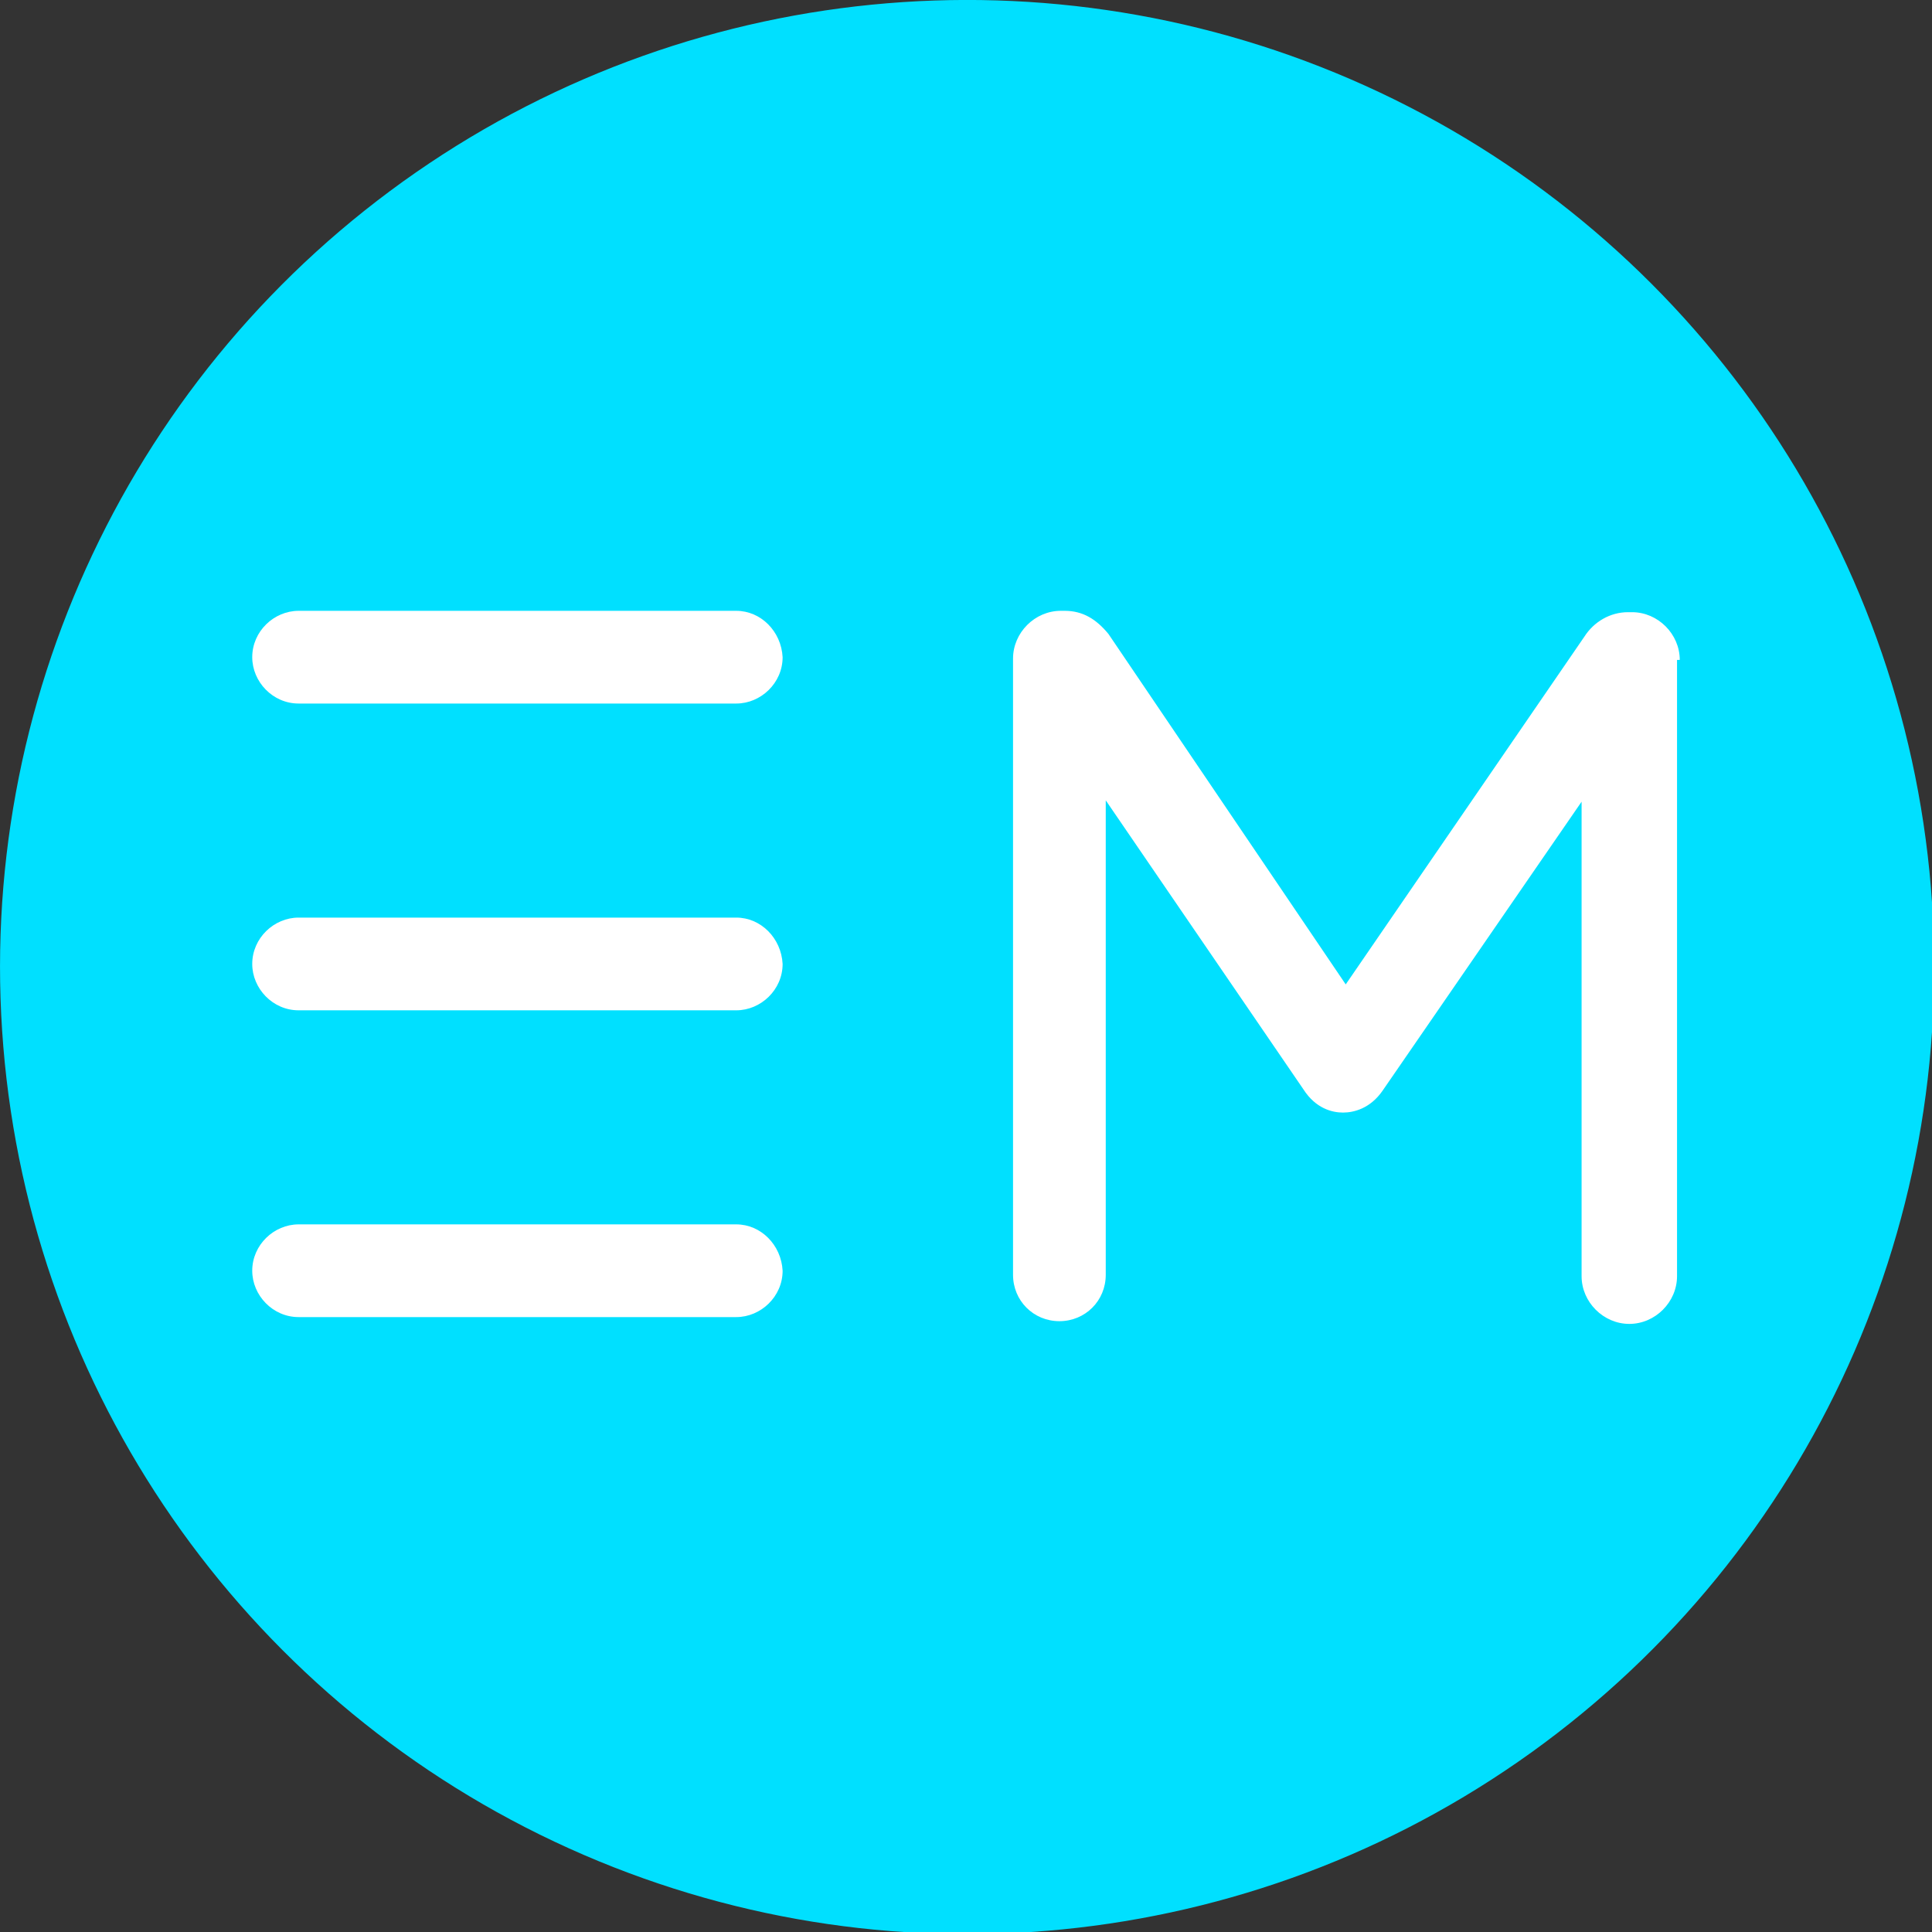
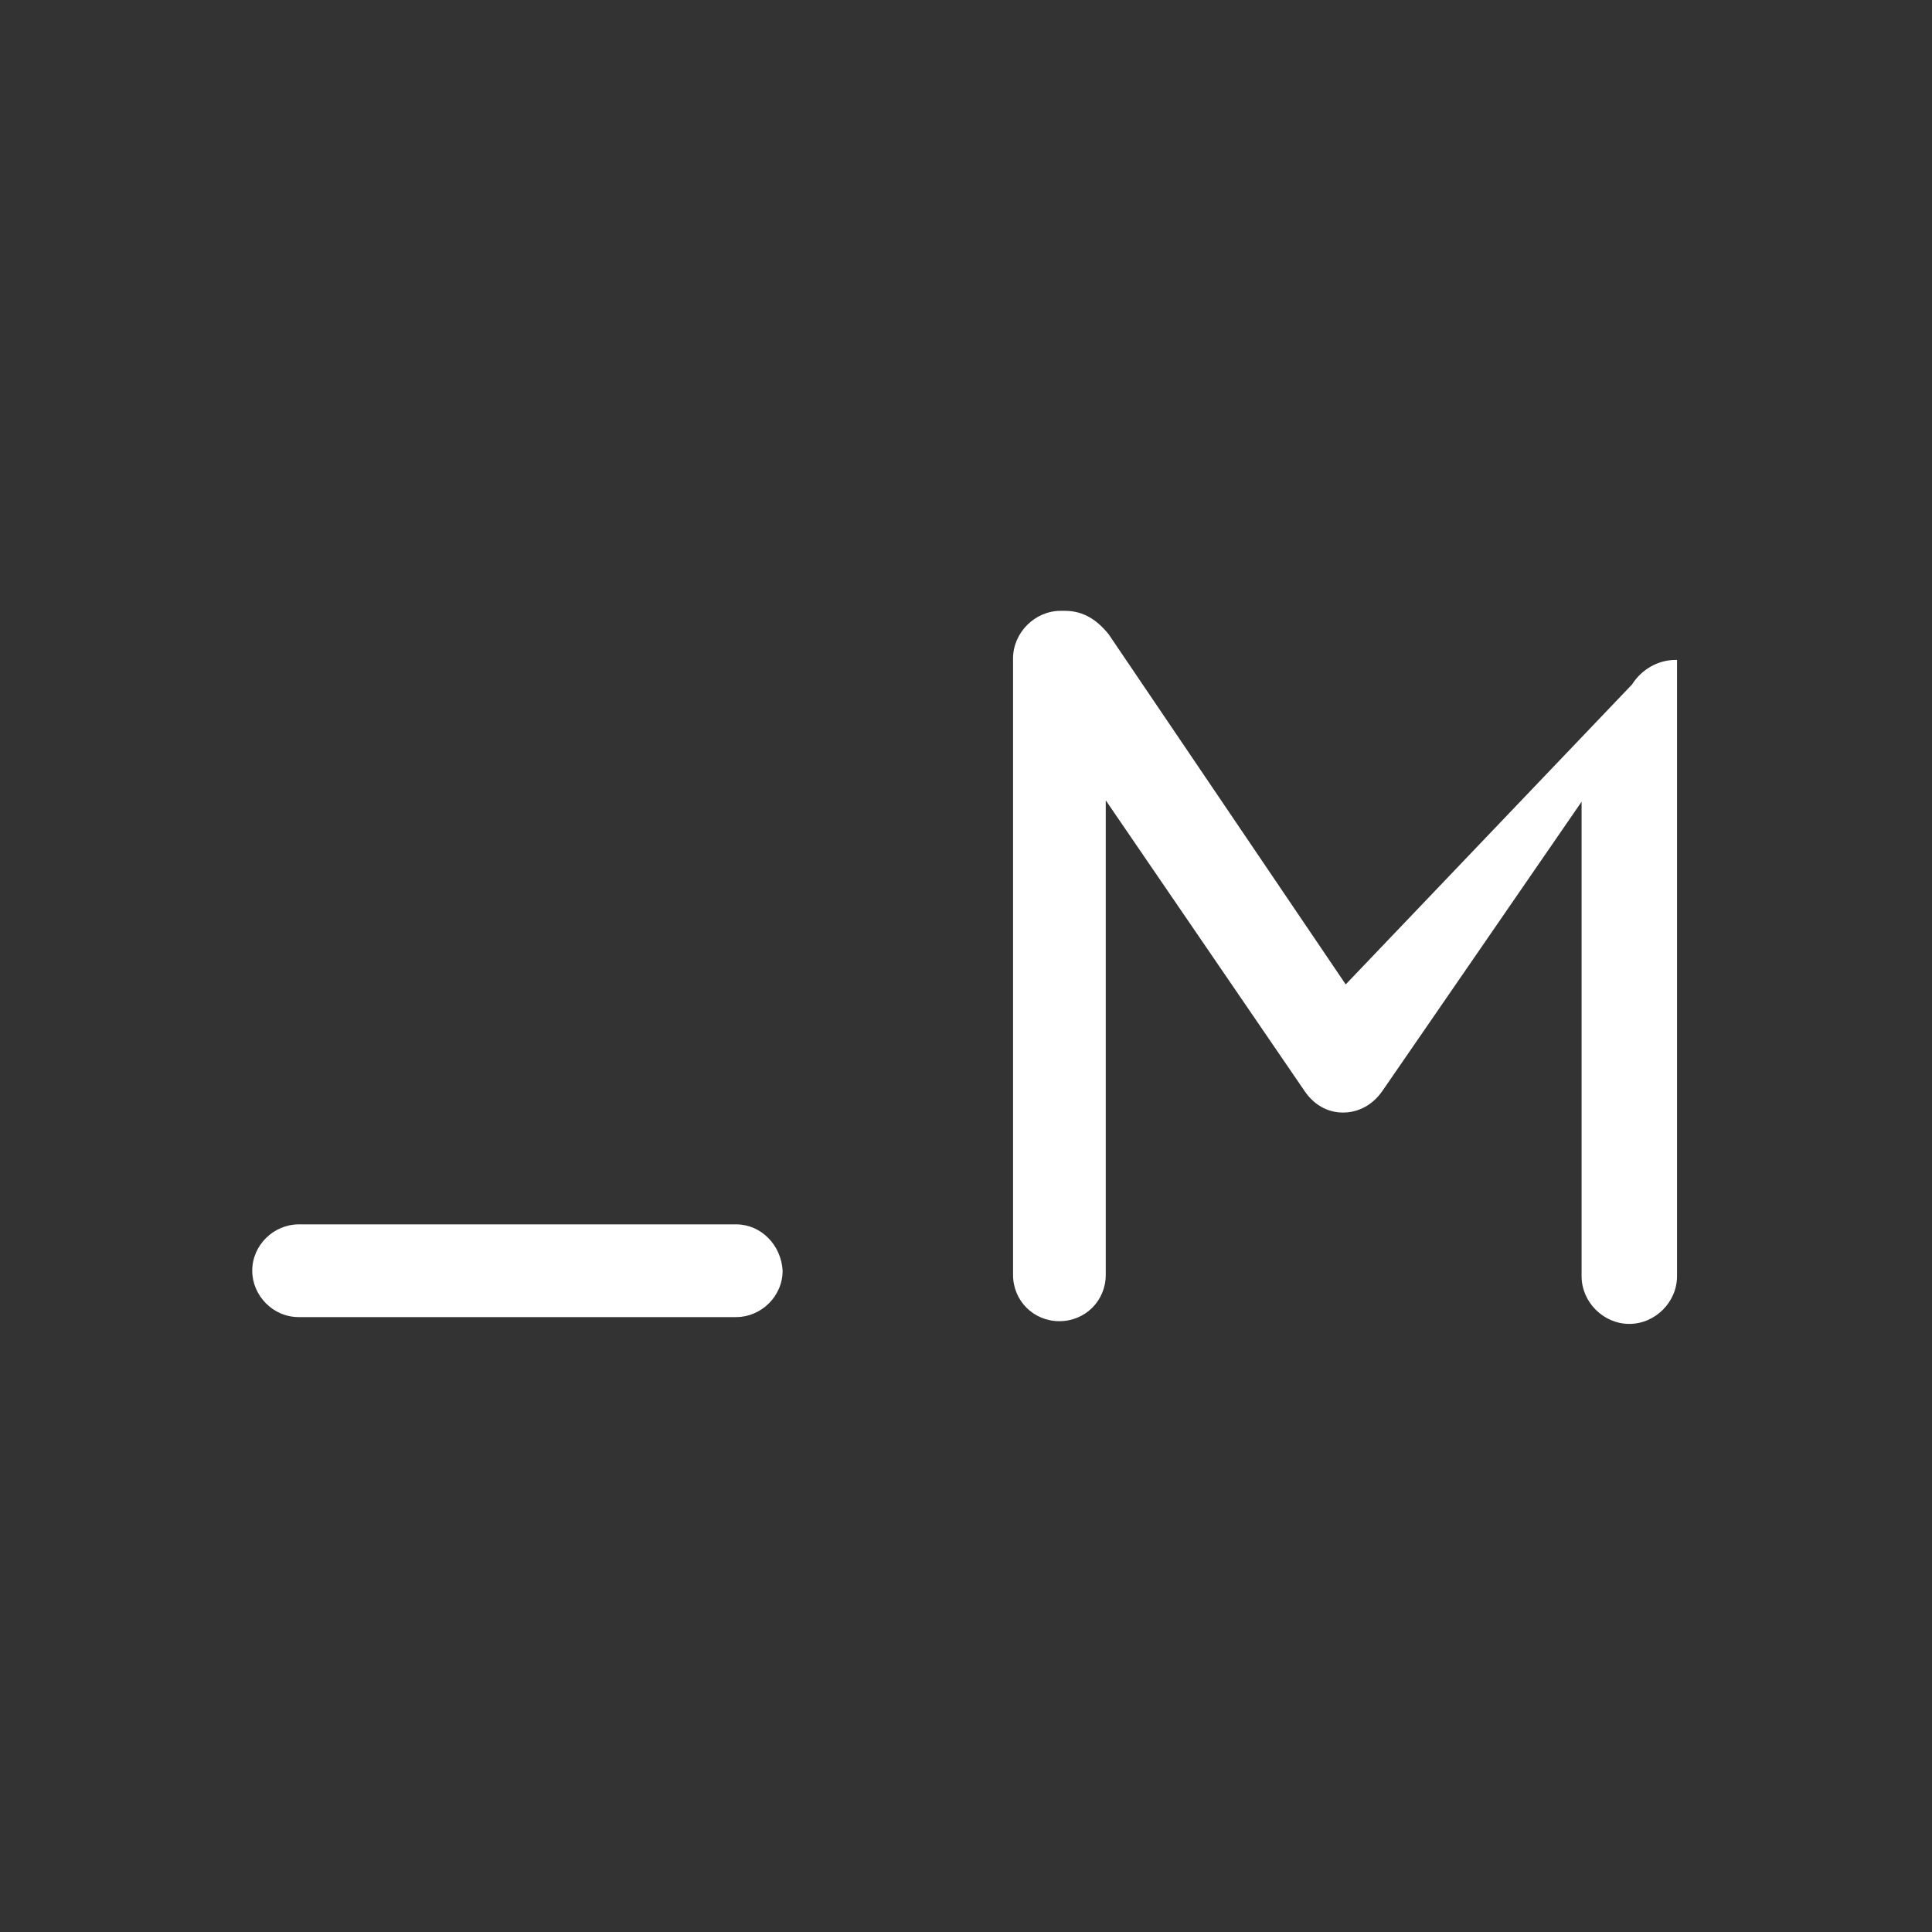
<svg xmlns="http://www.w3.org/2000/svg" version="1.1" x="0px" y="0px" viewBox="0 0 141.7 141.7" style="enable-background:new 0 0 141.7 141.7;" xml:space="preserve">
  <rect x="0" y="0" width="141.7" height="141.7" fill="#333333" stroke="none" />
  <style type="text/css">
	.st0{fill:none;stroke:#FFFFFF;stroke-width:4;stroke-miterlimit:10;}
	.st1{fill:none;stroke:#000000;stroke-width:4;stroke-miterlimit:10;}
	.st2{fill:none;stroke:#00E0FF;stroke-width:4;stroke-miterlimit:10;}
	.st3{fill:#FFFFFF;}
	.st4{fill:#00E0FF;}
</style>
  <g id="Layer_2">
</g>
  <g id="Layer_1">
-     <ellipse transform="matrix(0.997 -8.248050e-02 8.248050e-02 0.997 -5.604 6.087)" class="st4" cx="70.9" cy="70.9" rx="70.9" ry="70.9" />
    <g>
      <g>
-         <path class="st3" d="M54,44.8H21.9c-1.8,0-3.4,1.5-3.4,3.4c0,1.8,1.5,3.4,3.4,3.4H54c1.8,0,3.4-1.5,3.4-3.4     C57.3,46.3,55.8,44.8,54,44.8z" />
        <path class="st3" d="M54,89.8H21.9c-1.8,0-3.4,1.5-3.4,3.4c0,1.8,1.5,3.4,3.4,3.4H54c1.8,0,3.4-1.5,3.4-3.4     C57.3,91.3,55.8,89.8,54,89.8z" />
-         <path class="st3" d="M54,67.3H21.9c-1.8,0-3.4,1.5-3.4,3.4c0,1.8,1.5,3.4,3.4,3.4H54c1.8,0,3.4-1.5,3.4-3.4     C57.3,68.8,55.8,67.3,54,67.3z" />
      </g>
-       <path class="st3" d="M123.2,48.4c0-1.9-1.6-3.5-3.5-3.5h-0.3c-1.3,0-2.5,0.7-3.2,1.8L98.7,72.2L81.3,46.5    c-0.9-1.1-1.9-1.7-3.2-1.7h-0.3c-1.9,0-3.5,1.6-3.5,3.5v45.2c0,1.9,1.5,3.4,3.4,3.4c1.9,0,3.4-1.5,3.4-3.4V58.7l14.5,21.2    c0.9,1.4,2.1,1.7,2.9,1.7c0.8,0,2-0.3,2.9-1.6l14.6-21.2v34.8c0,1.9,1.6,3.5,3.5,3.5c1.9,0,3.5-1.6,3.5-3.5V48.4z" />
+       <path class="st3" d="M123.2,48.4h-0.3c-1.3,0-2.5,0.7-3.2,1.8L98.7,72.2L81.3,46.5    c-0.9-1.1-1.9-1.7-3.2-1.7h-0.3c-1.9,0-3.5,1.6-3.5,3.5v45.2c0,1.9,1.5,3.4,3.4,3.4c1.9,0,3.4-1.5,3.4-3.4V58.7l14.5,21.2    c0.9,1.4,2.1,1.7,2.9,1.7c0.8,0,2-0.3,2.9-1.6l14.6-21.2v34.8c0,1.9,1.6,3.5,3.5,3.5c1.9,0,3.5-1.6,3.5-3.5V48.4z" />
    </g>
  </g>
  <g id="Layer_3">
</g>
</svg>